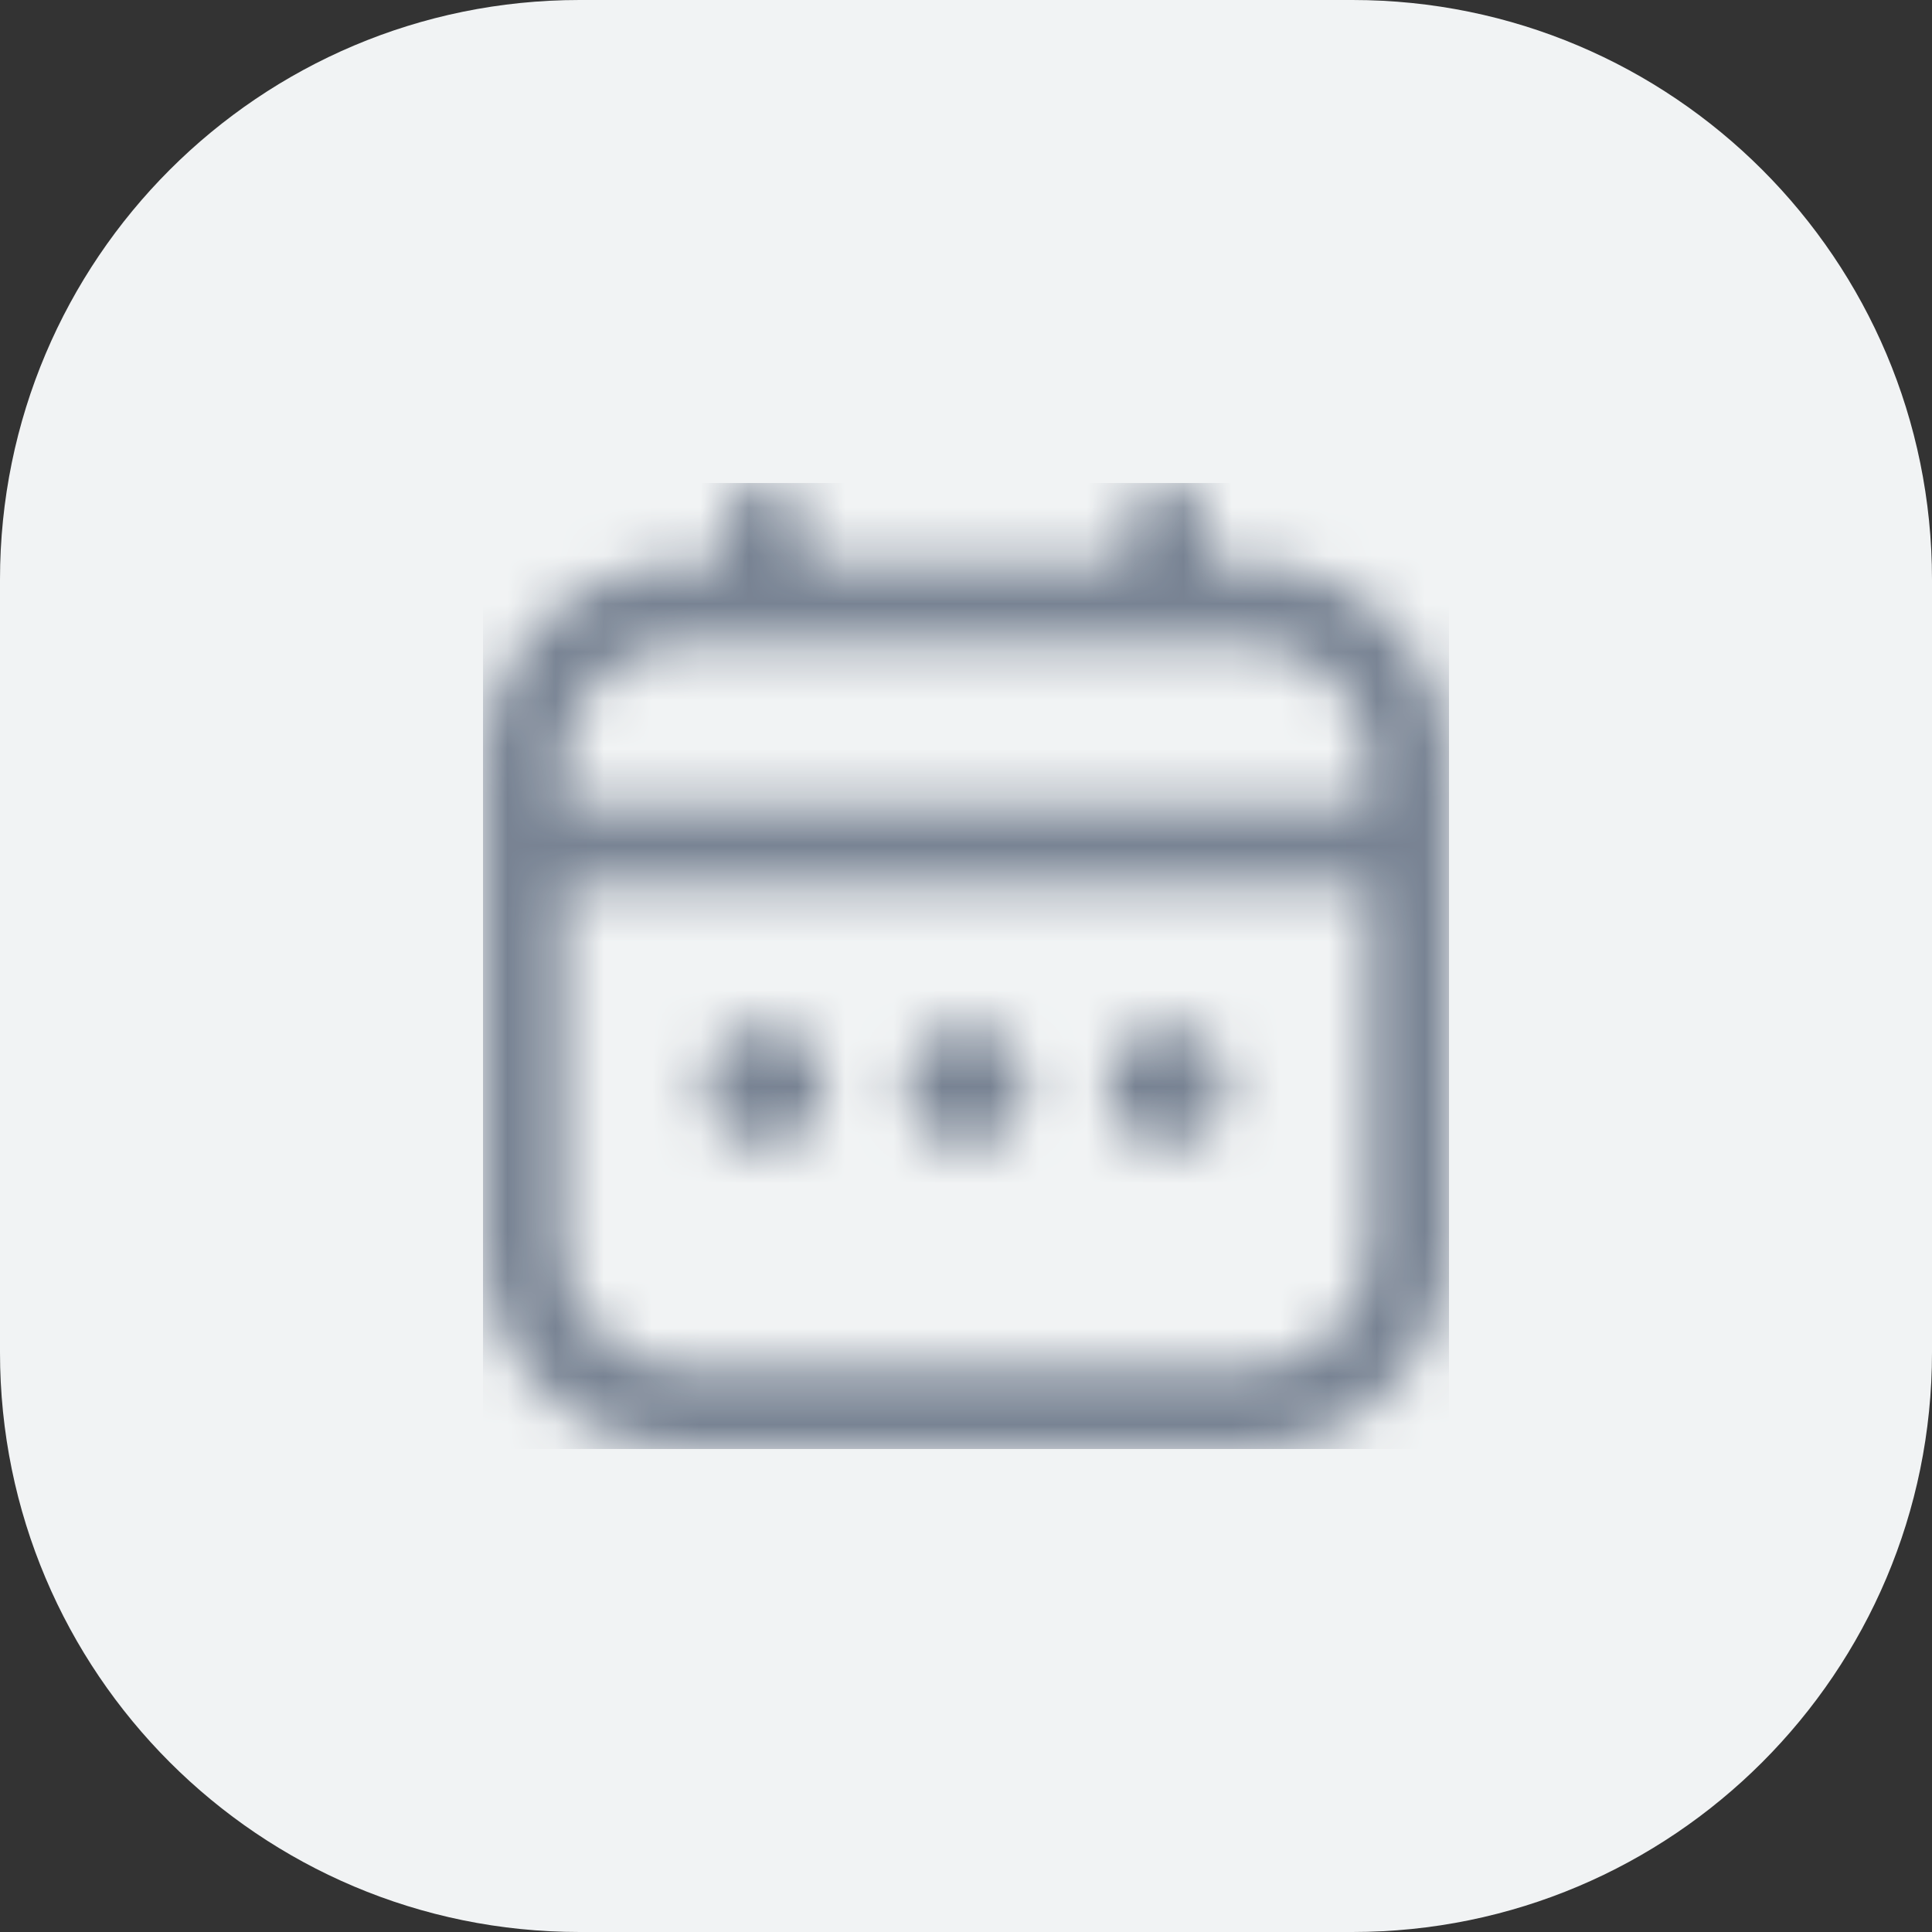
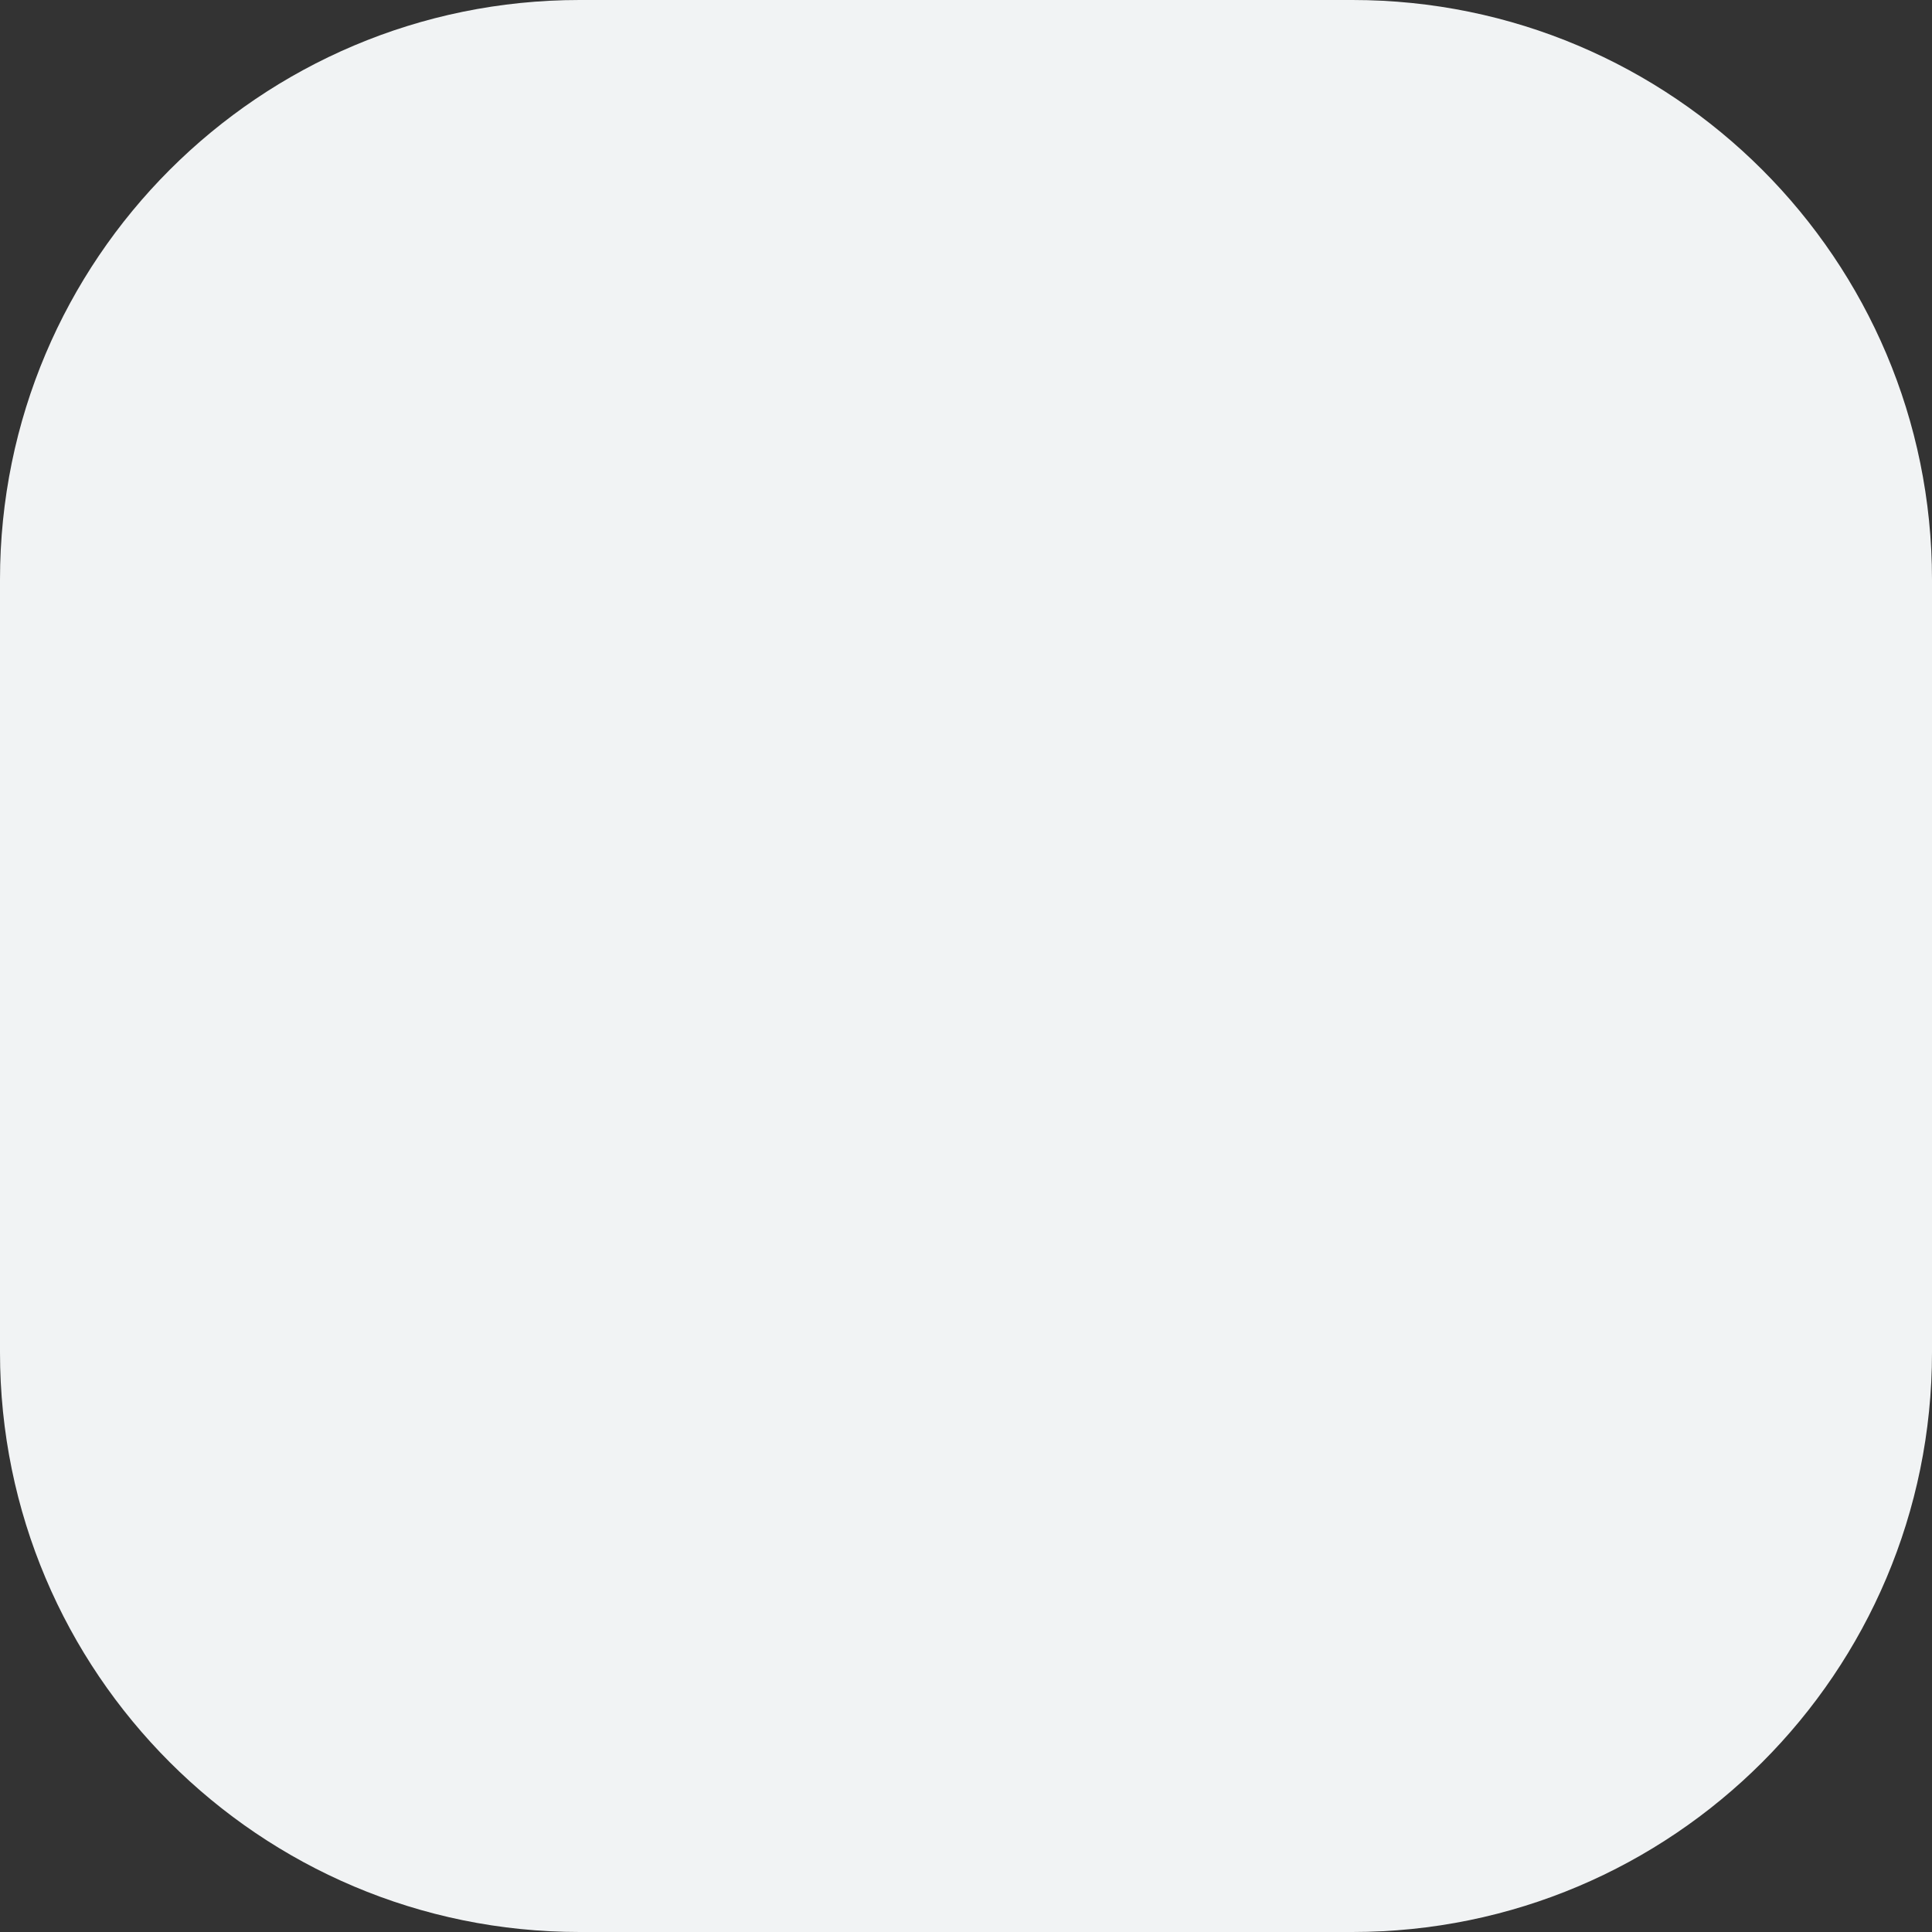
<svg xmlns="http://www.w3.org/2000/svg" width="40" height="40" viewBox="0 0 40 40" fill="none">
  <rect x="0" y="0" width="40" height="40" fill="#333333" stroke="none" />
  <path d="M0 12C0 5.373 5.373 0 12 0H28C34.627 0 40 5.373 40 12V28C40 34.627 34.627 40 28 40H12C5.373 40 0 34.627 0 28V12Z" fill="#F1F3F4" />
  <g clip-path="url(#clip0_538_138871)">
    <mask id="mask0_538_138871" style="mask-type:alpha" maskUnits="userSpaceOnUse" x="10" y="10" width="20" height="20">
      <g clip-path="url(#clip1_538_138871)">
        <path d="M25.833 11.667H25V10.833C25 10.612 24.912 10.4 24.756 10.244C24.6 10.088 24.388 10 24.167 10C23.946 10 23.734 10.088 23.577 10.244C23.421 10.4 23.333 10.612 23.333 10.833V11.667H16.667V10.833C16.667 10.612 16.579 10.4 16.423 10.244C16.266 10.088 16.054 10 15.833 10C15.612 10 15.4 10.088 15.244 10.244C15.088 10.4 15 10.612 15 10.833V11.667H14.167C13.062 11.668 12.003 12.107 11.222 12.889C10.441 13.67 10.001 14.729 10 15.833L10 25.833C10.001 26.938 10.441 27.997 11.222 28.778C12.003 29.559 13.062 29.999 14.167 30H25.833C26.938 29.999 27.997 29.559 28.778 28.778C29.559 27.997 29.999 26.938 30 25.833V15.833C29.999 14.729 29.559 13.67 28.778 12.889C27.997 12.107 26.938 11.668 25.833 11.667V11.667ZM11.667 15.833C11.667 15.17 11.93 14.534 12.399 14.066C12.868 13.597 13.504 13.333 14.167 13.333H25.833C26.496 13.333 27.132 13.597 27.601 14.066C28.07 14.534 28.333 15.17 28.333 15.833V16.667H11.667V15.833ZM25.833 28.333H14.167C13.504 28.333 12.868 28.07 12.399 27.601C11.93 27.132 11.667 26.496 11.667 25.833V18.333H28.333V25.833C28.333 26.496 28.07 27.132 27.601 27.601C27.132 28.07 26.496 28.333 25.833 28.333Z" fill="#4D5868" />
-         <path d="M20 23.75C20.69 23.75 21.25 23.19 21.25 22.5C21.25 21.81 20.69 21.25 20 21.25C19.31 21.25 18.75 21.81 18.75 22.5C18.75 23.19 19.31 23.75 20 23.75Z" fill="#4D5868" />
-         <path d="M15.832 23.75C16.522 23.75 17.082 23.19 17.082 22.5C17.082 21.81 16.522 21.25 15.832 21.25C15.142 21.25 14.582 21.81 14.582 22.5C14.582 23.19 15.142 23.75 15.832 23.75Z" fill="#4D5868" />
-         <path d="M24.168 23.75C24.858 23.75 25.418 23.19 25.418 22.5C25.418 21.81 24.858 21.25 24.168 21.25C23.478 21.25 22.918 21.81 22.918 22.5C22.918 23.19 23.478 23.75 24.168 23.75Z" fill="#4D5868" />
      </g>
    </mask>
    <g mask="url(#mask0_538_138871)">
      <rect x="10" y="10" width="20" height="20" fill="#788393" />
    </g>
  </g>
  <defs>
    <clipPath id="clip0_538_138871">
-       <rect width="20" height="20" fill="white" transform="translate(10 10)" />
-     </clipPath>
+       </clipPath>
    <clipPath id="clip1_538_138871">
      <rect width="20" height="20" fill="white" transform="translate(10 10)" />
    </clipPath>
  </defs>
</svg>